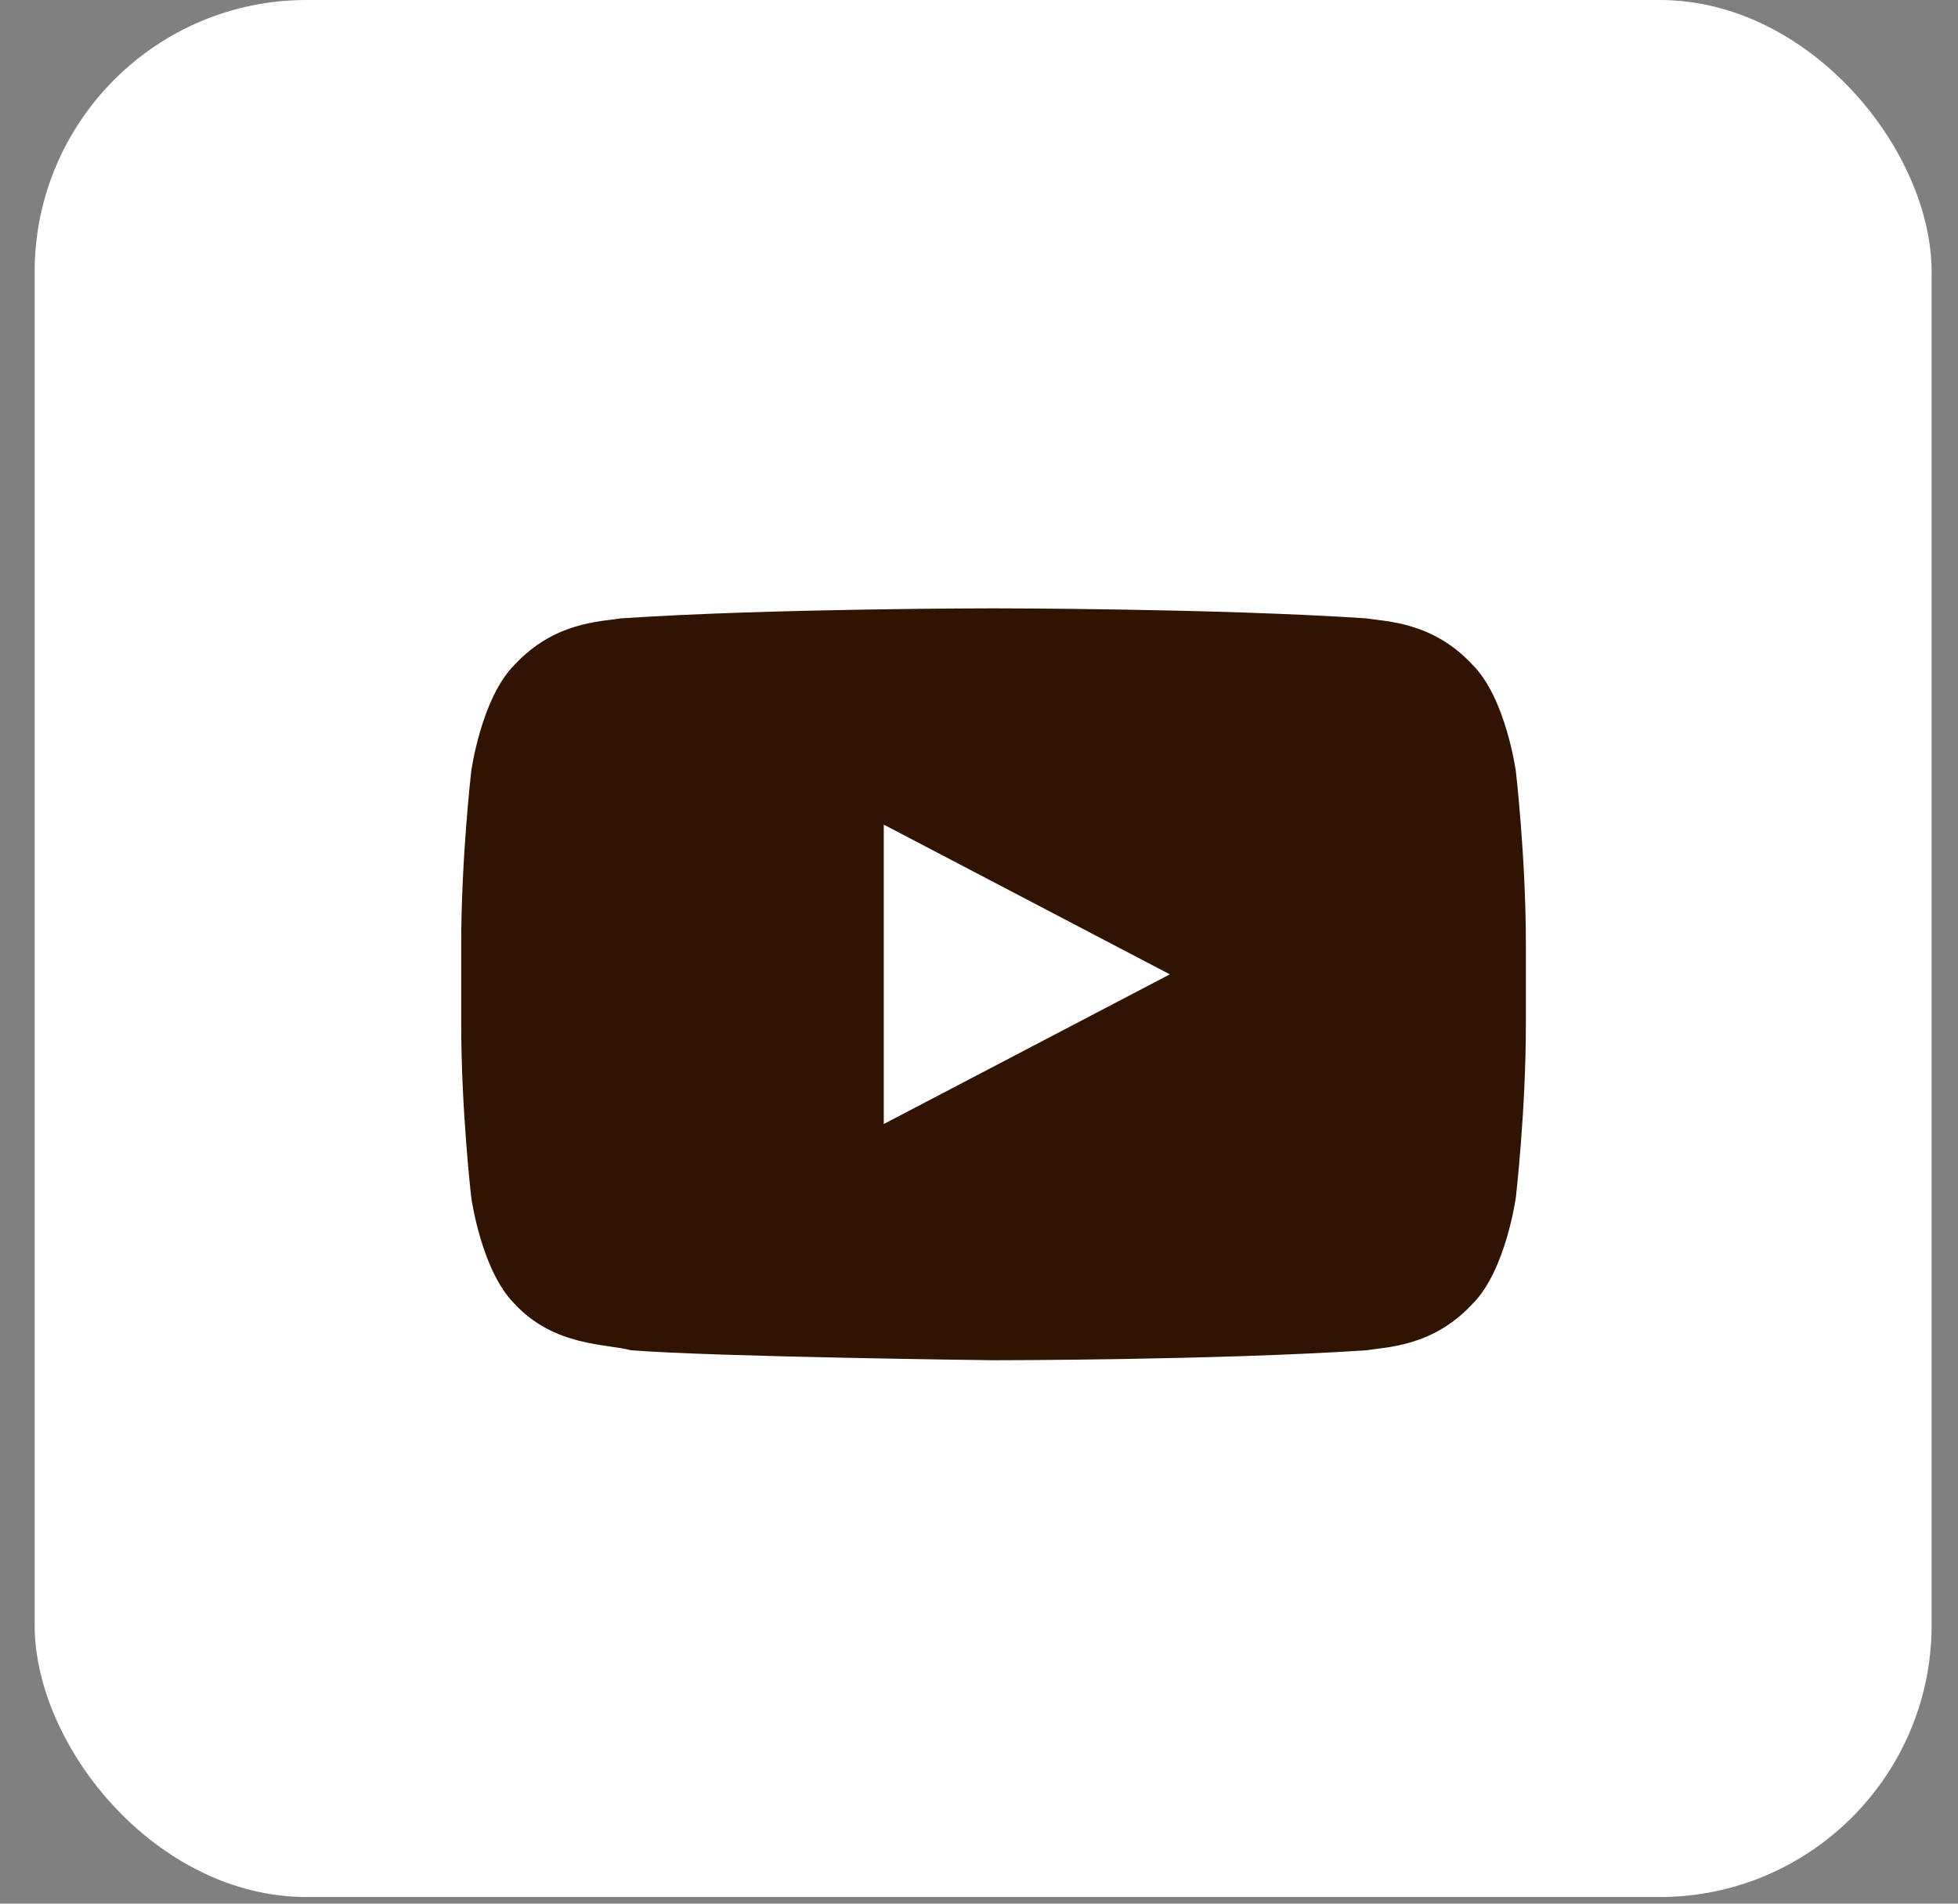
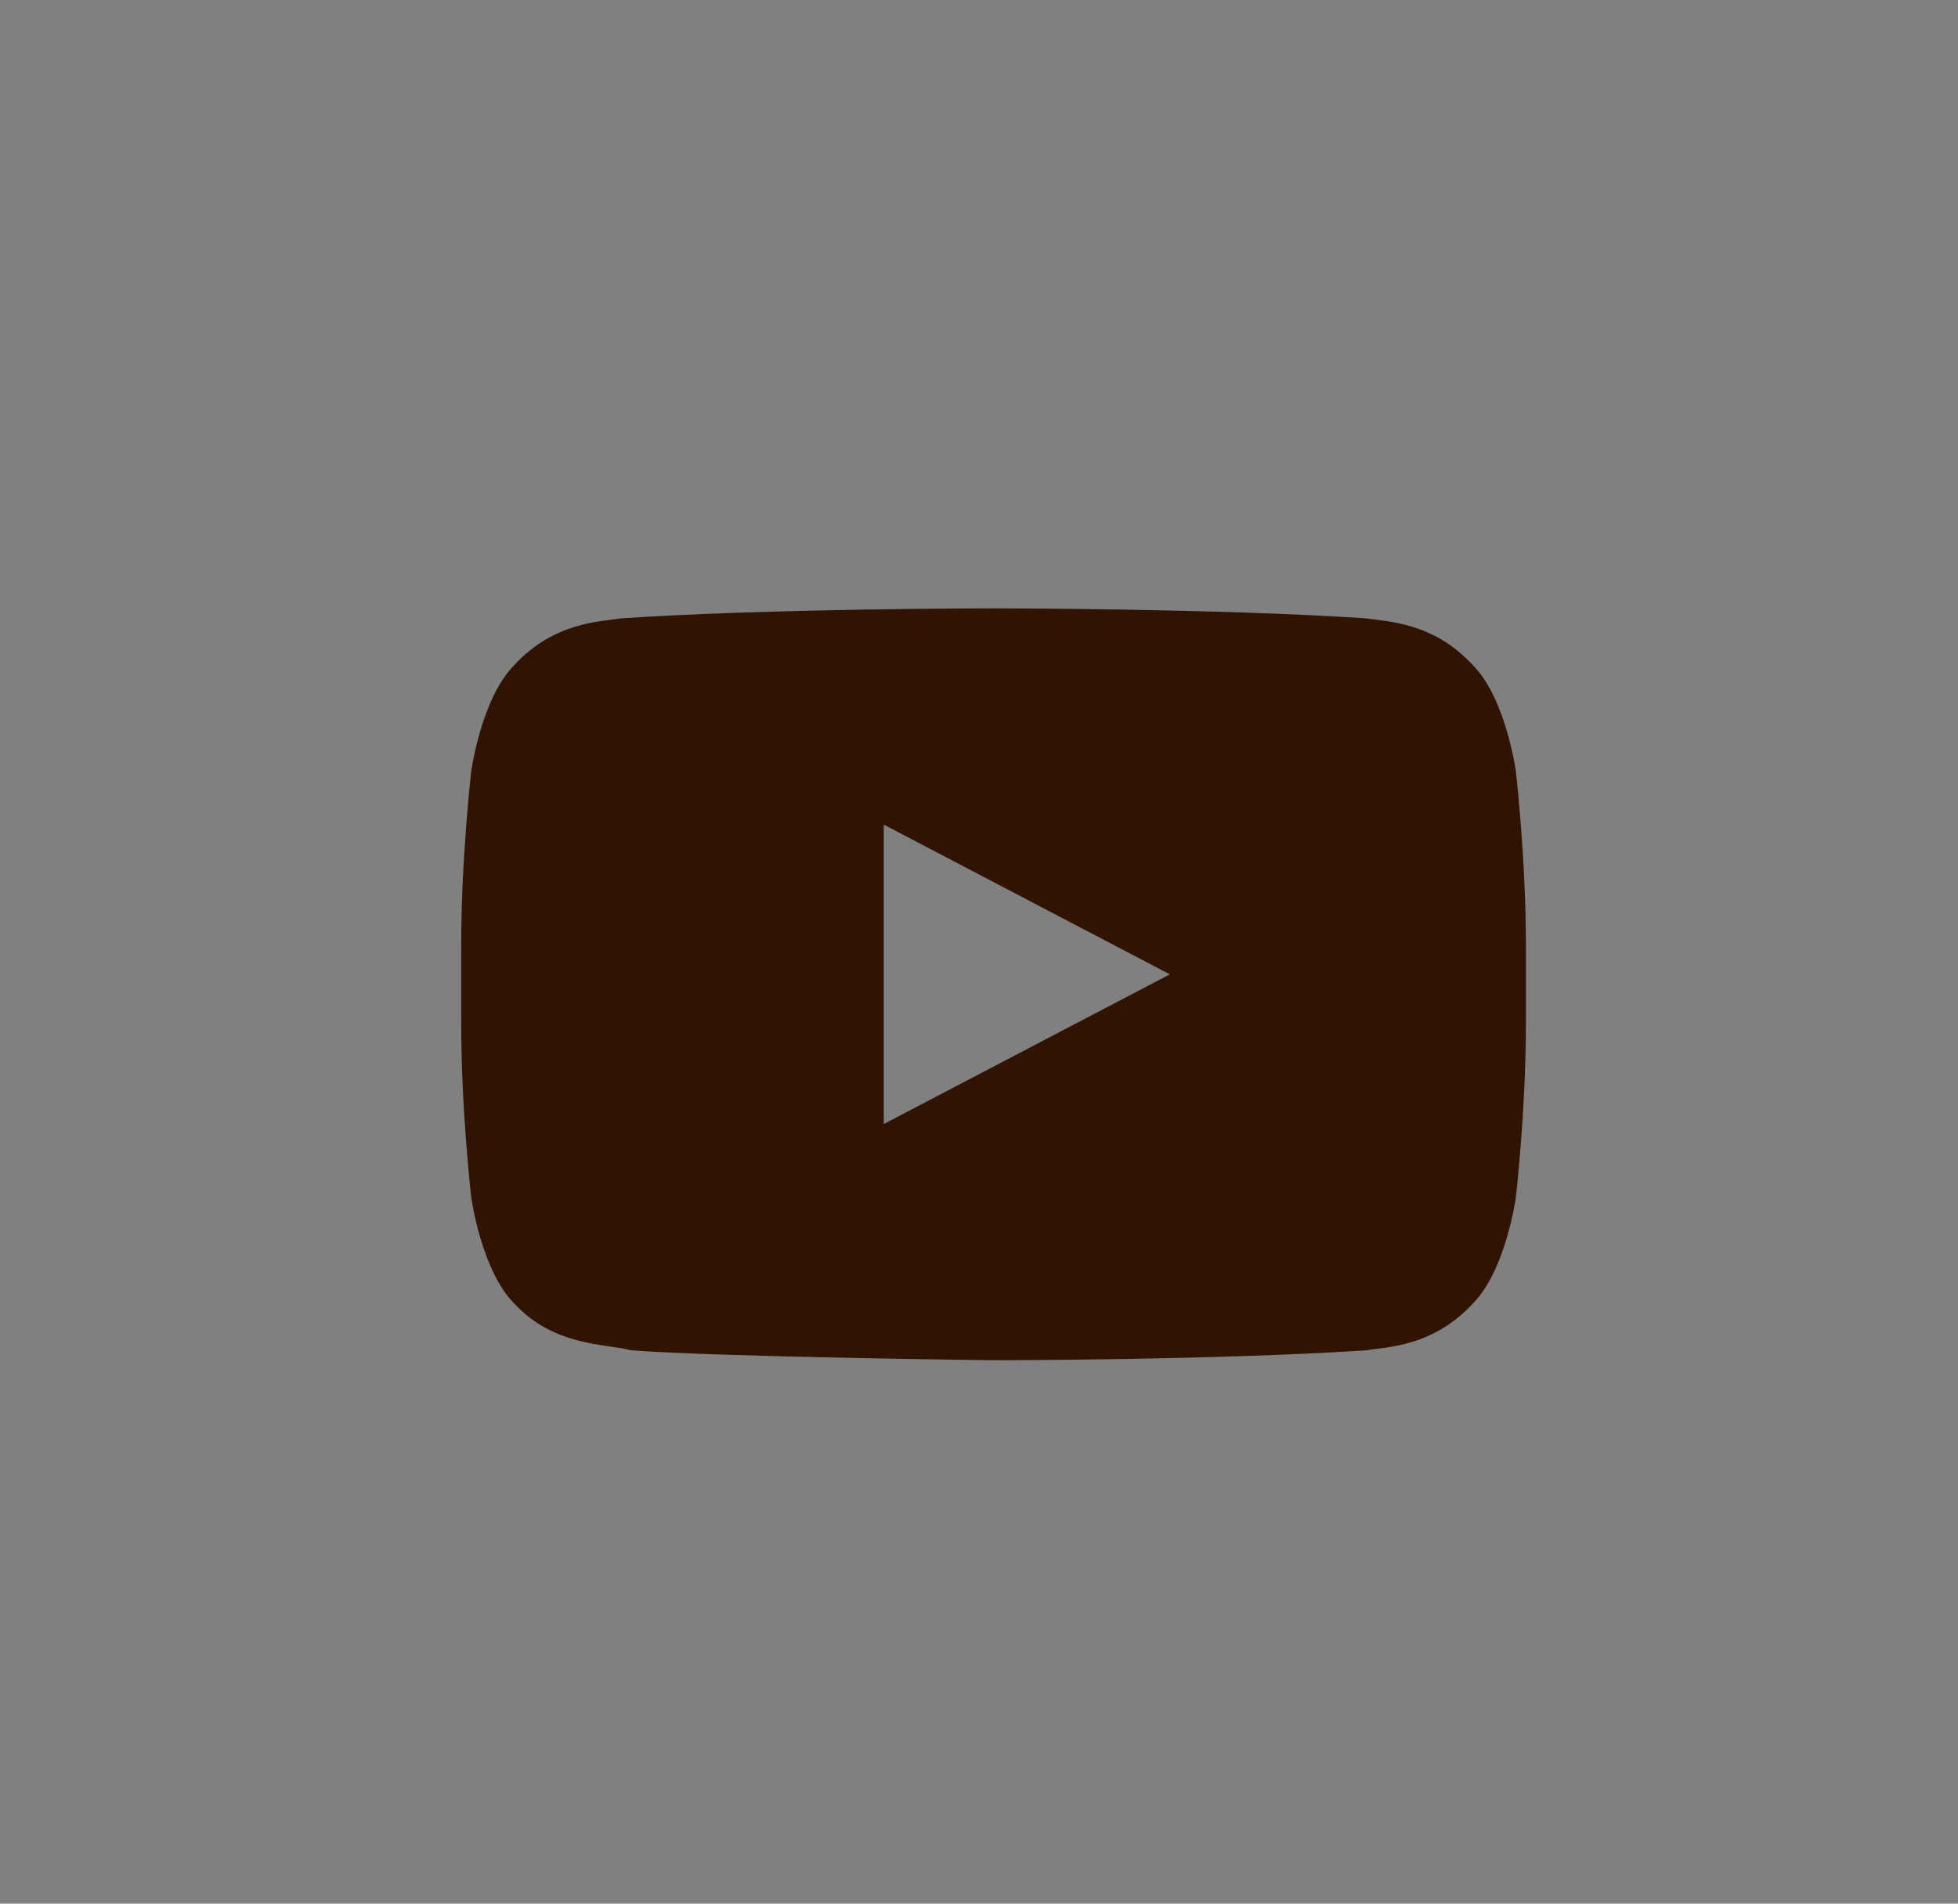
<svg xmlns="http://www.w3.org/2000/svg" width="36" height="35" viewBox="0 0 36 35" fill="none">
  <rect x="0" y="0" width="36" height="35" fill="#808080" stroke="none" />
-   <rect x="0.637" width="34.878" height="34.878" rx="5" fill="white" />
  <path d="M27.871 14.182C27.871 14.182 27.688 12.837 27.076 12.225C26.342 11.43 25.485 11.43 25.119 11.369C22.366 11.185 18.267 11.185 18.267 11.185C18.267 11.185 14.169 11.185 11.417 11.369C11.05 11.43 10.193 11.43 9.459 12.225C8.847 12.837 8.664 14.182 8.664 14.182C8.664 14.182 8.48 15.773 8.48 17.363V18.831C8.48 20.422 8.664 22.012 8.664 22.012C8.664 22.012 8.847 23.358 9.459 23.97C10.193 24.765 11.172 24.704 11.6 24.826C13.191 24.948 18.267 25.009 18.267 25.009C18.267 25.009 22.366 25.009 25.119 24.826C25.485 24.765 26.342 24.765 27.076 23.97C27.688 23.358 27.871 22.012 27.871 22.012C27.871 22.012 28.055 20.422 28.055 18.831V17.363C28.055 15.773 27.871 14.182 27.871 14.182ZM16.249 20.666V15.161L21.509 17.914L16.249 20.666Z" fill="#301301" />
</svg>